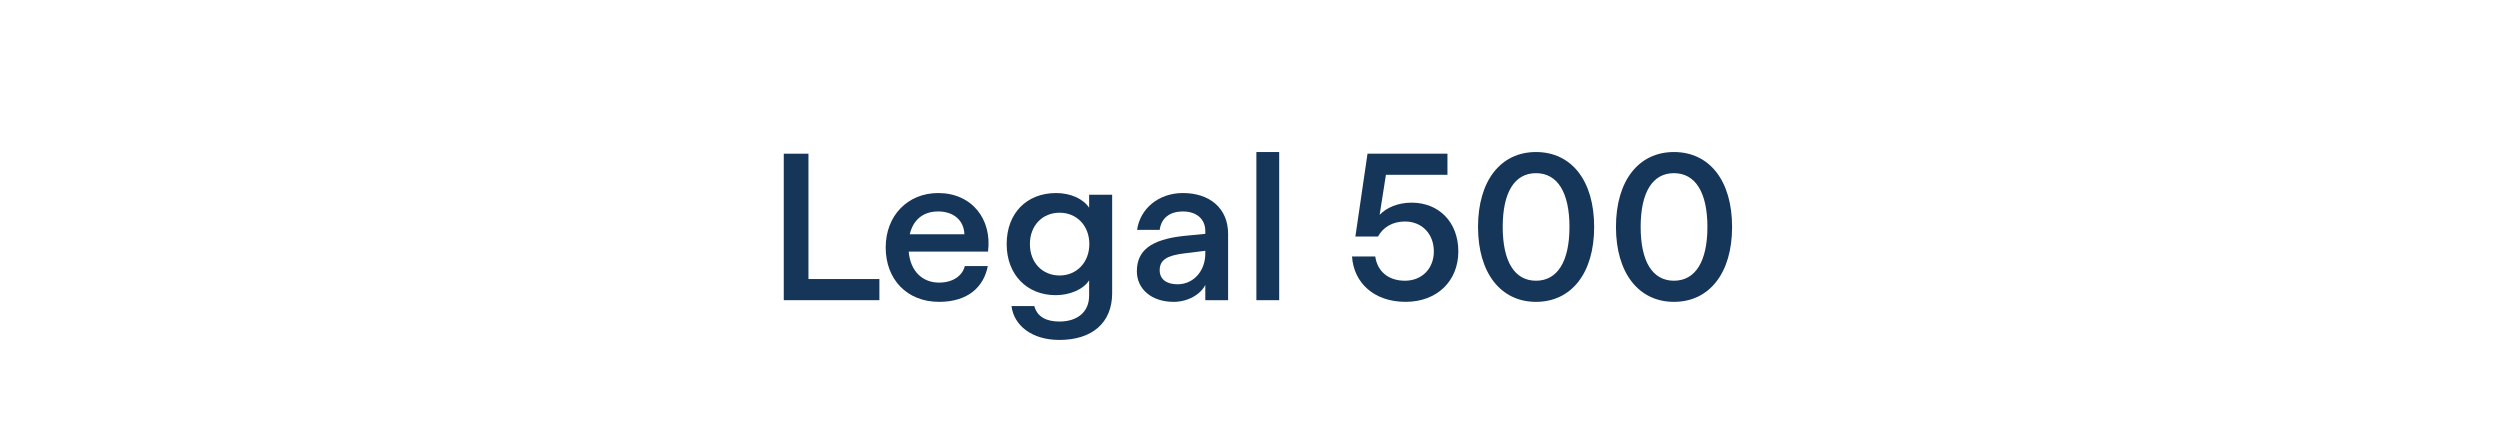
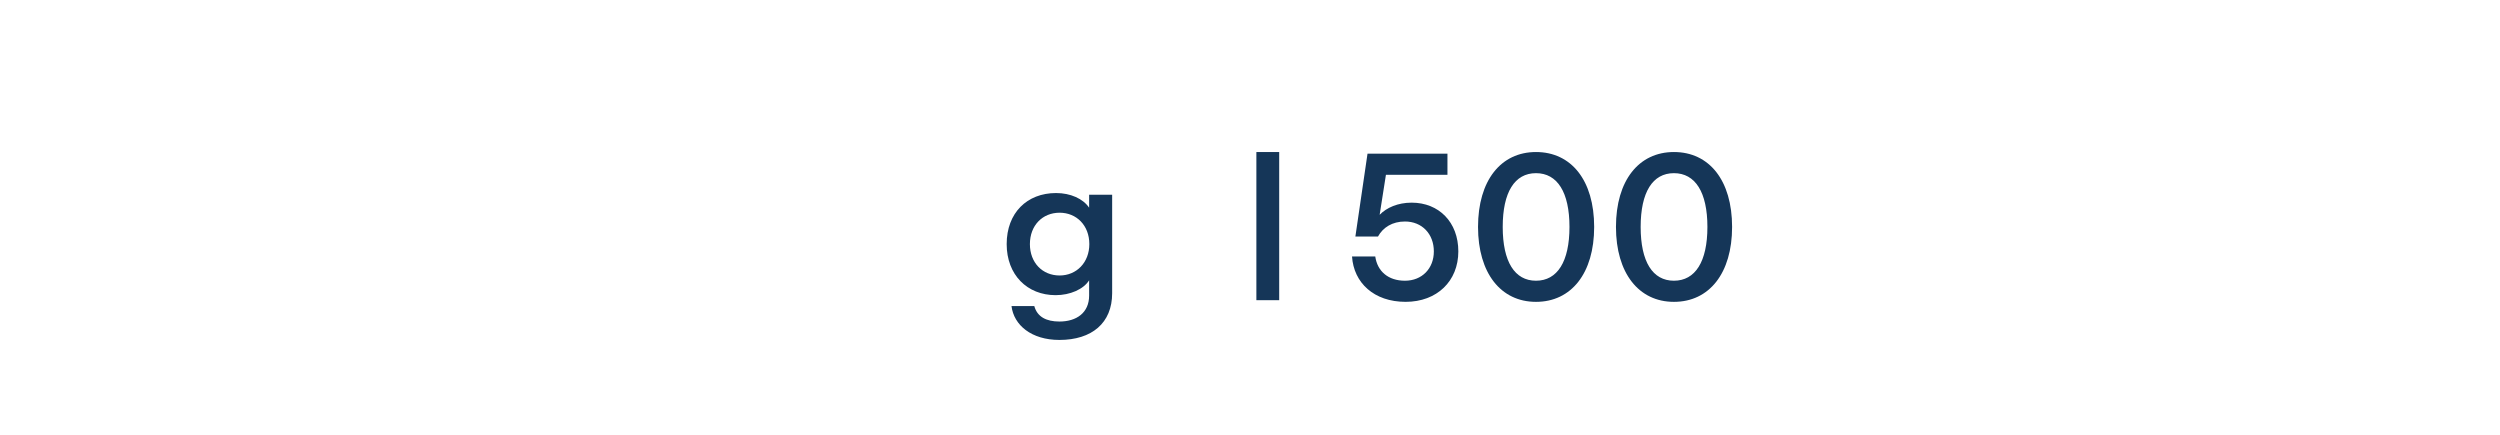
<svg xmlns="http://www.w3.org/2000/svg" id="Ebene_1" version="1.1" viewBox="0 0 298.6 51.9">
  <defs>
    <style>
      .st0 {
        fill: none;
      }

      .st1 {
        fill: #153658;
      }
    </style>
  </defs>
-   <rect class="st0" x=".878" y="18.153" width="298.044" height="33.053" />
-   <path class="st1" d="M93.613,18.358h2.949v14.971h8.473v2.524h-11.422v-17.496Z" />
-   <path class="st1" d="M105.788,29.555c0-3.798,2.625-6.498,6.273-6.498,3.999,0,6.448,3.1,5.949,6.998h-9.473c.2,2.375,1.674,3.699,3.624,3.699,1.75,0,2.824-.899,3.074-1.975h2.75c-.475,2.449-2.325,4.274-5.824,4.274-3.849,0-6.374-2.699-6.374-6.499ZM115.185,27.98c-.05-1.674-1.299-2.724-3.124-2.724-1.774,0-2.974.95-3.399,2.724h6.523Z" />
  <path class="st1" d="M120.812,36.554h2.724c.35,1.299,1.45,1.85,3,1.85,2.049,0,3.549-1.05,3.549-3.1v-1.824c-.675,1.074-2.274,1.774-3.999,1.774-3.399,0-5.849-2.425-5.849-6.099,0-3.724,2.425-6.098,5.899-6.098,1.725,0,3.224.675,3.949,1.75v-1.55h2.75v11.771c0,3.55-2.424,5.574-6.298,5.574-3.349,0-5.449-1.774-5.724-4.049ZM130.11,29.155c0-2.224-1.524-3.749-3.549-3.749-2.05,0-3.549,1.524-3.549,3.749,0,2.225,1.5,3.749,3.549,3.749,2.024,0,3.549-1.55,3.549-3.749Z" />
-   <path class="st1" d="M135.787,32.404c0-2.499,1.7-3.799,5.599-4.224l2.575-.25v-.325c0-1.474-1.075-2.349-2.675-2.349-1.5,0-2.574.725-2.774,2.2h-2.7c.375-2.575,2.6-4.399,5.474-4.399,3.149,0,5.398,1.774,5.398,4.874v7.923h-2.724v-1.824c-.55,1.124-2.075,2.024-3.774,2.024-2.699,0-4.399-1.575-4.399-3.649ZM141.511,30.255c-2.1.25-2.999.774-2.999,2.024,0,1.075.825,1.675,2.125,1.675,1.974,0,3.324-1.649,3.324-3.649v-.35l-2.45.3Z" />
  <path class="st1" d="M150.062,18.159h2.725v17.695h-2.725v-17.695Z" />
  <path class="st1" d="M161.486,30.63h2.774c.25,1.774,1.55,2.899,3.549,2.899,2.024,0,3.449-1.45,3.449-3.499,0-2.1-1.425-3.574-3.449-3.574-1.499,0-2.624.699-3.224,1.798h-2.699l1.449-9.897h9.548v2.524h-7.349l-.75,4.774c.825-.85,2.175-1.45,3.824-1.45,3.249,0,5.574,2.325,5.574,5.824,0,3.549-2.55,6.023-6.299,6.023-3.774,0-6.198-2.274-6.398-5.424Z" />
  <path class="st1" d="M176.536,27.105c0-5.548,2.725-8.947,6.923-8.947,4.225,0,6.948,3.398,6.948,8.947,0,5.523-2.724,8.948-6.948,8.948-4.198,0-6.923-3.425-6.923-8.948ZM187.458,27.105c0-4.148-1.449-6.422-3.999-6.422-2.549,0-3.974,2.274-3.974,6.422,0,4.149,1.425,6.424,3.974,6.424,2.55,0,3.999-2.274,3.999-6.424Z" />
  <path class="st1" d="M193.011,27.105c0-5.548,2.725-8.947,6.923-8.947,4.225,0,6.948,3.398,6.948,8.947,0,5.523-2.724,8.948-6.948,8.948-4.198,0-6.923-3.425-6.923-8.948ZM203.933,27.105c0-4.148-1.449-6.422-3.999-6.422-2.549,0-3.974,2.274-3.974,6.422,0,4.149,1.425,6.424,3.974,6.424,2.55,0,3.999-2.274,3.999-6.424Z" />
</svg>